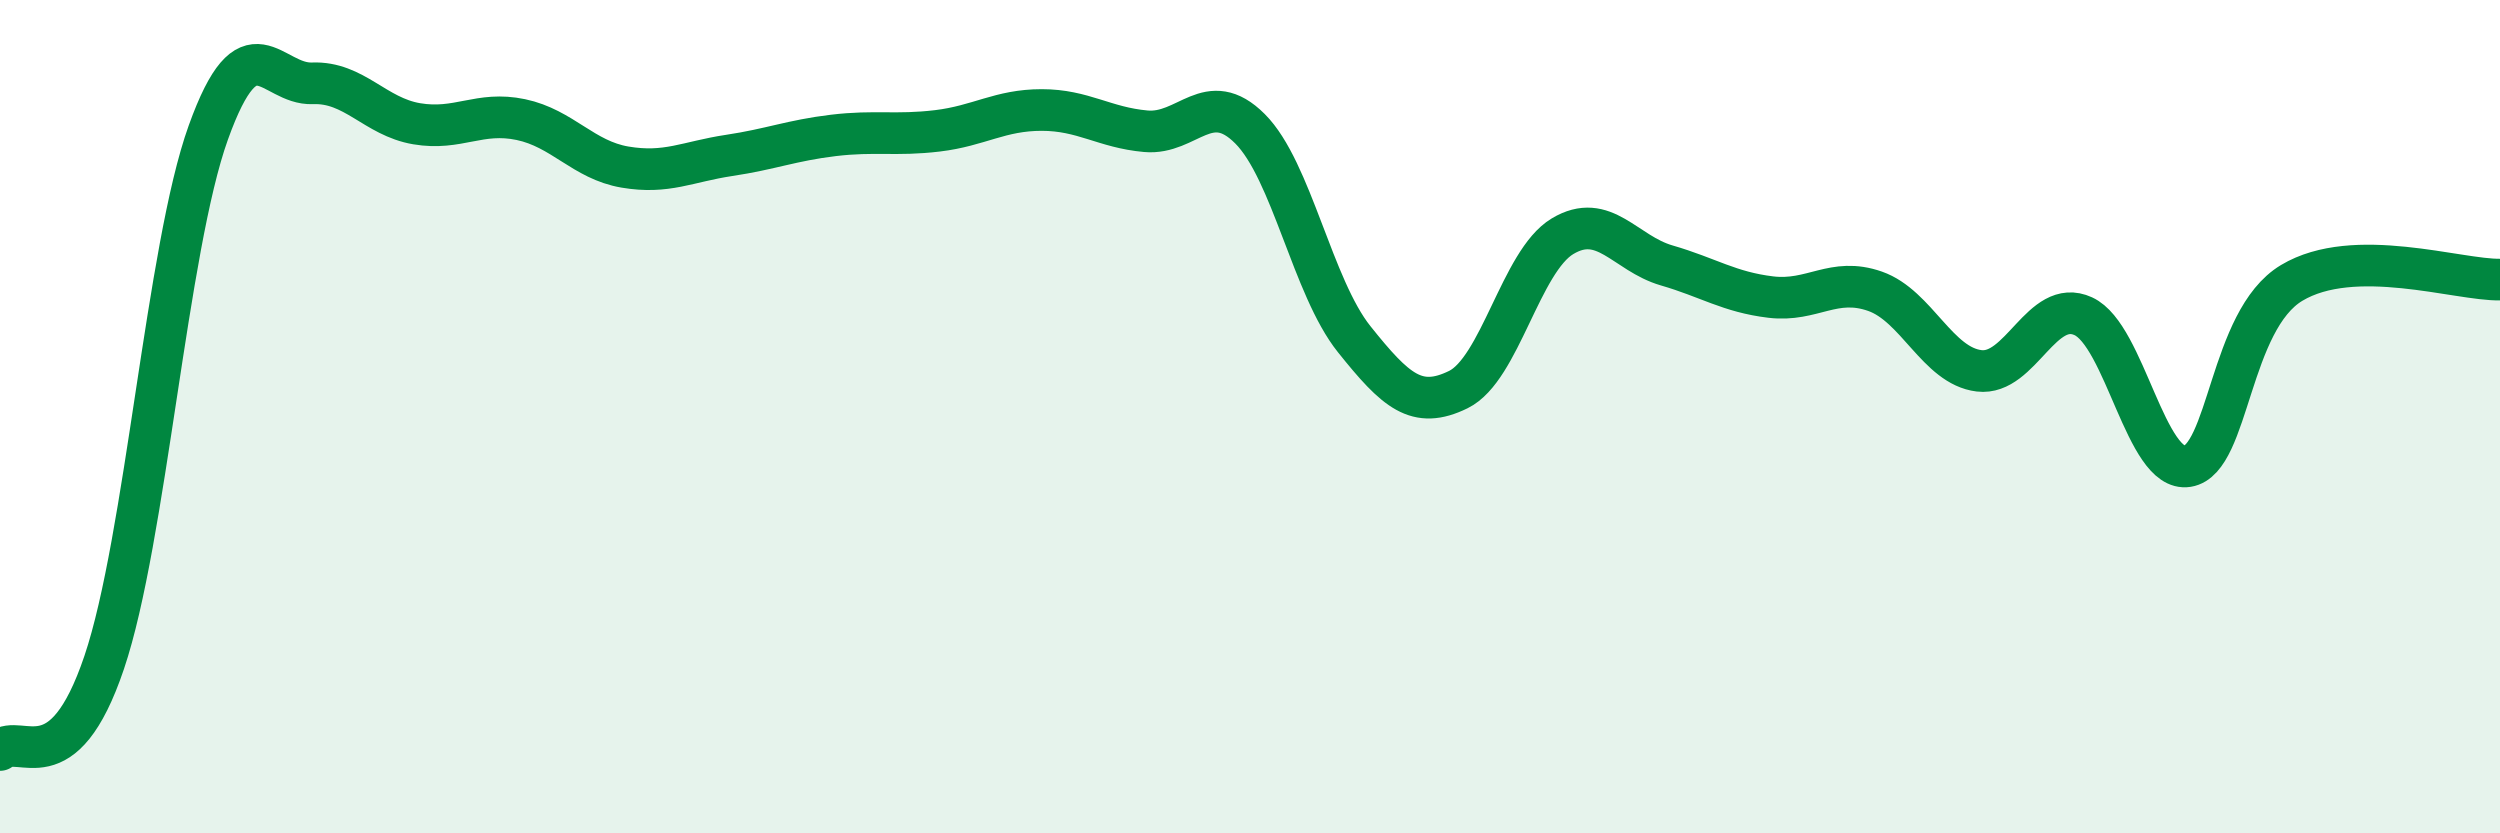
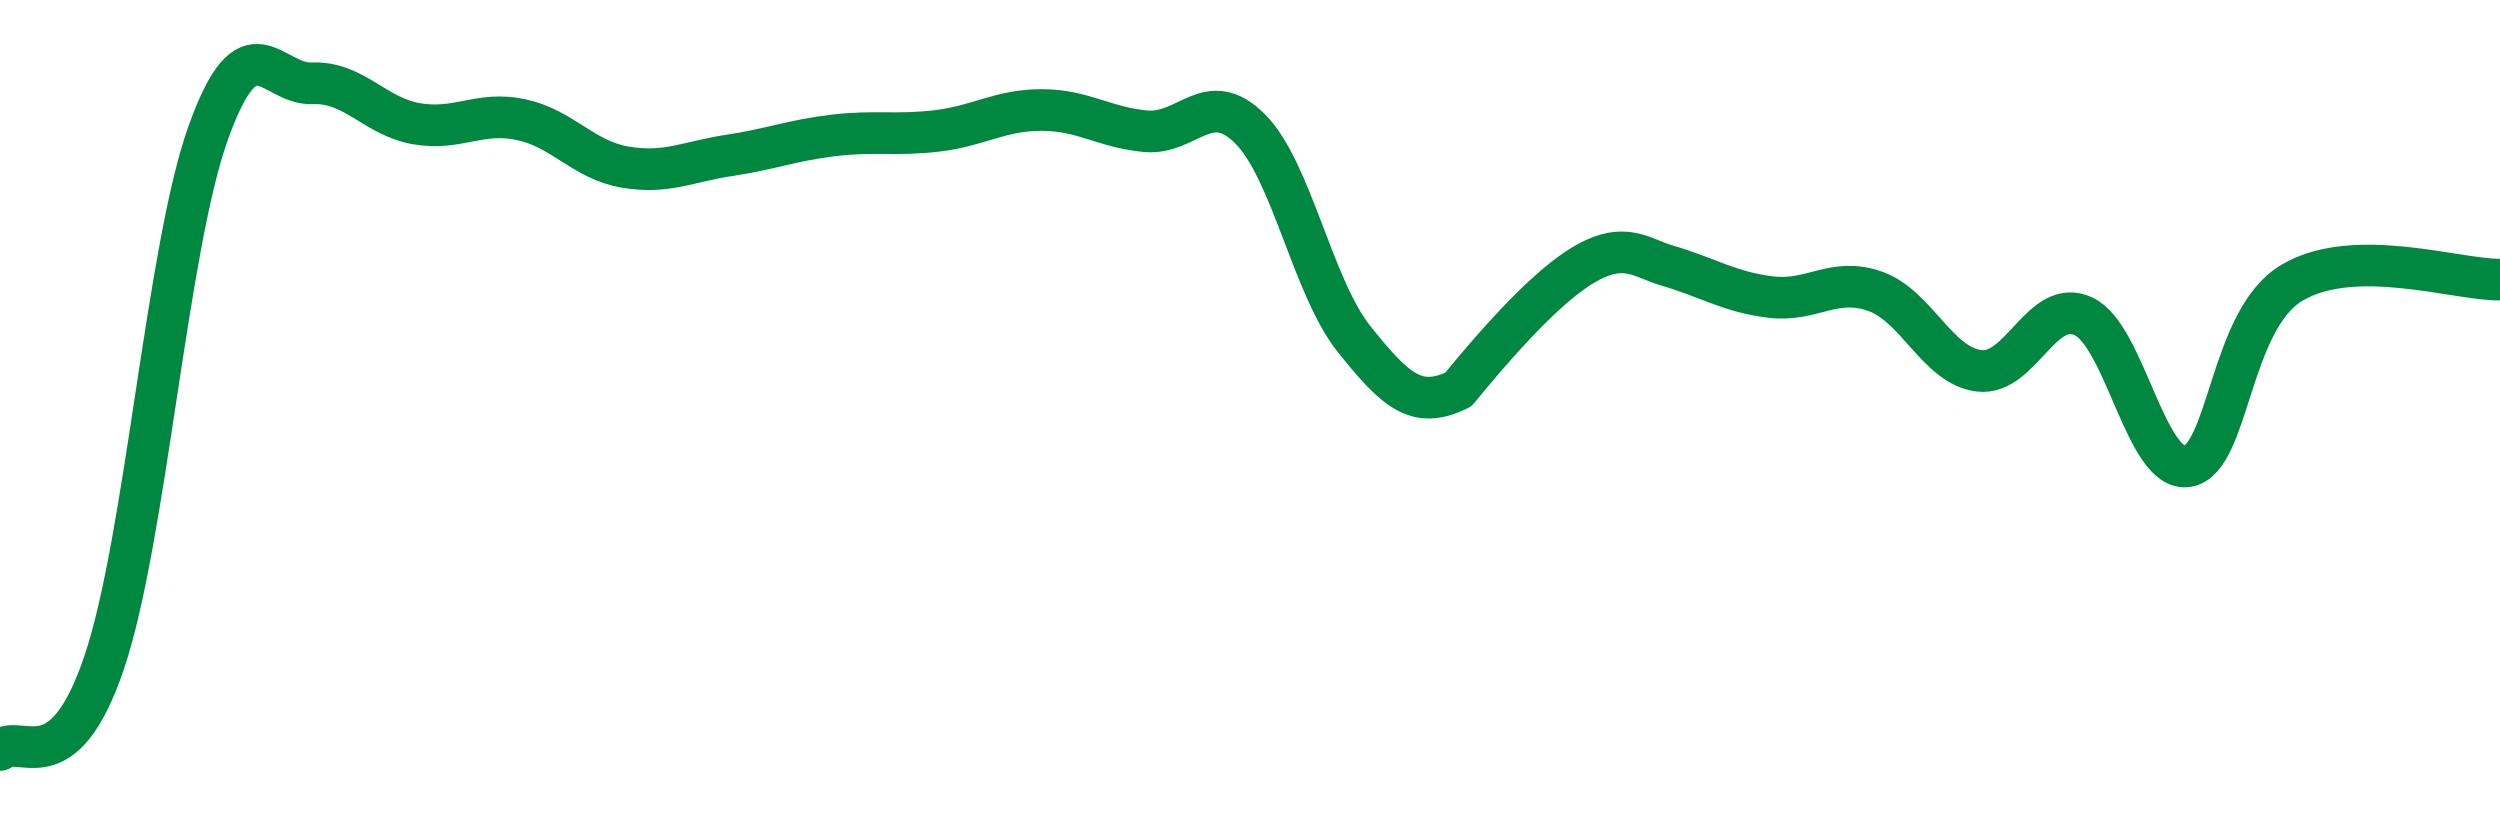
<svg xmlns="http://www.w3.org/2000/svg" width="60" height="20" viewBox="0 0 60 20">
-   <path d="M 0,18 C 0.5,17.58 1.5,18.86 2.5,15.9 C 3.5,12.94 4,5.96 5,3.18 C 6,0.4 6.5,2.04 7.5,2 C 8.5,1.96 9,2.8 10,2.97 C 11,3.14 11.5,2.66 12.5,2.87 C 13.5,3.08 14,3.84 15,4.01 C 16,4.18 16.5,3.88 17.5,3.73 C 18.5,3.58 19,3.37 20,3.25 C 21,3.13 21.5,3.26 22.5,3.14 C 23.5,3.02 24,2.64 25,2.64 C 26,2.64 26.5,3.06 27.5,3.15 C 28.5,3.24 29,2.09 30,3.09 C 31,4.09 31.5,6.89 32.5,8.14 C 33.5,9.39 34,9.84 35,9.35 C 36,8.86 36.5,6.27 37.5,5.67 C 38.5,5.07 39,6.08 40,6.37 C 41,6.66 41.5,7.01 42.5,7.13 C 43.5,7.25 44,6.64 45,6.99 C 46,7.34 46.5,8.78 47.5,8.9 C 48.5,9.02 49,7.13 50,7.59 C 51,8.05 51.5,11.35 52.5,11.19 C 53.5,11.03 53.5,7.69 55,6.79 C 56.5,5.89 59,6.73 60,6.71L60 20L0 20Z" fill="#008740" opacity="0.1" stroke-linecap="round" stroke-linejoin="round" />
-   <path d="M 0,18 C 0.5,17.58 1.5,18.86 2.5,15.9 C 3.5,12.94 4,5.96 5,3.18 C 6,0.4 6.5,2.04 7.5,2 C 8.5,1.96 9,2.8 10,2.97 C 11,3.14 11.5,2.66 12.5,2.87 C 13.5,3.08 14,3.84 15,4.01 C 16,4.18 16.5,3.88 17.5,3.73 C 18.5,3.58 19,3.37 20,3.25 C 21,3.13 21.5,3.26 22.5,3.14 C 23.5,3.02 24,2.64 25,2.64 C 26,2.64 26.5,3.06 27.5,3.15 C 28.5,3.24 29,2.09 30,3.09 C 31,4.09 31.5,6.89 32.5,8.14 C 33.5,9.39 34,9.84 35,9.35 C 36,8.86 36.5,6.27 37.5,5.67 C 38.5,5.07 39,6.08 40,6.37 C 41,6.66 41.5,7.01 42.5,7.13 C 43.5,7.25 44,6.64 45,6.99 C 46,7.34 46.5,8.78 47.5,8.9 C 48.5,9.02 49,7.13 50,7.59 C 51,8.05 51.5,11.35 52.5,11.19 C 53.5,11.03 53.5,7.69 55,6.79 C 56.5,5.89 59,6.73 60,6.71" stroke="#008740" stroke-width="1" fill="none" stroke-linecap="round" stroke-linejoin="round" />
+   <path d="M 0,18 C 0.5,17.58 1.5,18.86 2.5,15.9 C 3.5,12.94 4,5.96 5,3.18 C 6,0.4 6.5,2.04 7.5,2 C 8.5,1.96 9,2.8 10,2.97 C 11,3.14 11.5,2.66 12.5,2.87 C 13.5,3.08 14,3.84 15,4.01 C 16,4.18 16.5,3.88 17.5,3.73 C 18.5,3.58 19,3.37 20,3.25 C 21,3.13 21.5,3.26 22.5,3.14 C 23.5,3.02 24,2.64 25,2.64 C 26,2.64 26.5,3.06 27.5,3.15 C 28.5,3.24 29,2.09 30,3.09 C 31,4.09 31.5,6.89 32.5,8.14 C 33.5,9.39 34,9.84 35,9.35 C 38.5,5.07 39,6.08 40,6.37 C 41,6.66 41.5,7.01 42.5,7.13 C 43.5,7.25 44,6.64 45,6.99 C 46,7.34 46.5,8.78 47.5,8.9 C 48.5,9.02 49,7.13 50,7.59 C 51,8.05 51.5,11.35 52.5,11.19 C 53.5,11.03 53.5,7.69 55,6.79 C 56.5,5.89 59,6.73 60,6.71" stroke="#008740" stroke-width="1" fill="none" stroke-linecap="round" stroke-linejoin="round" />
</svg>